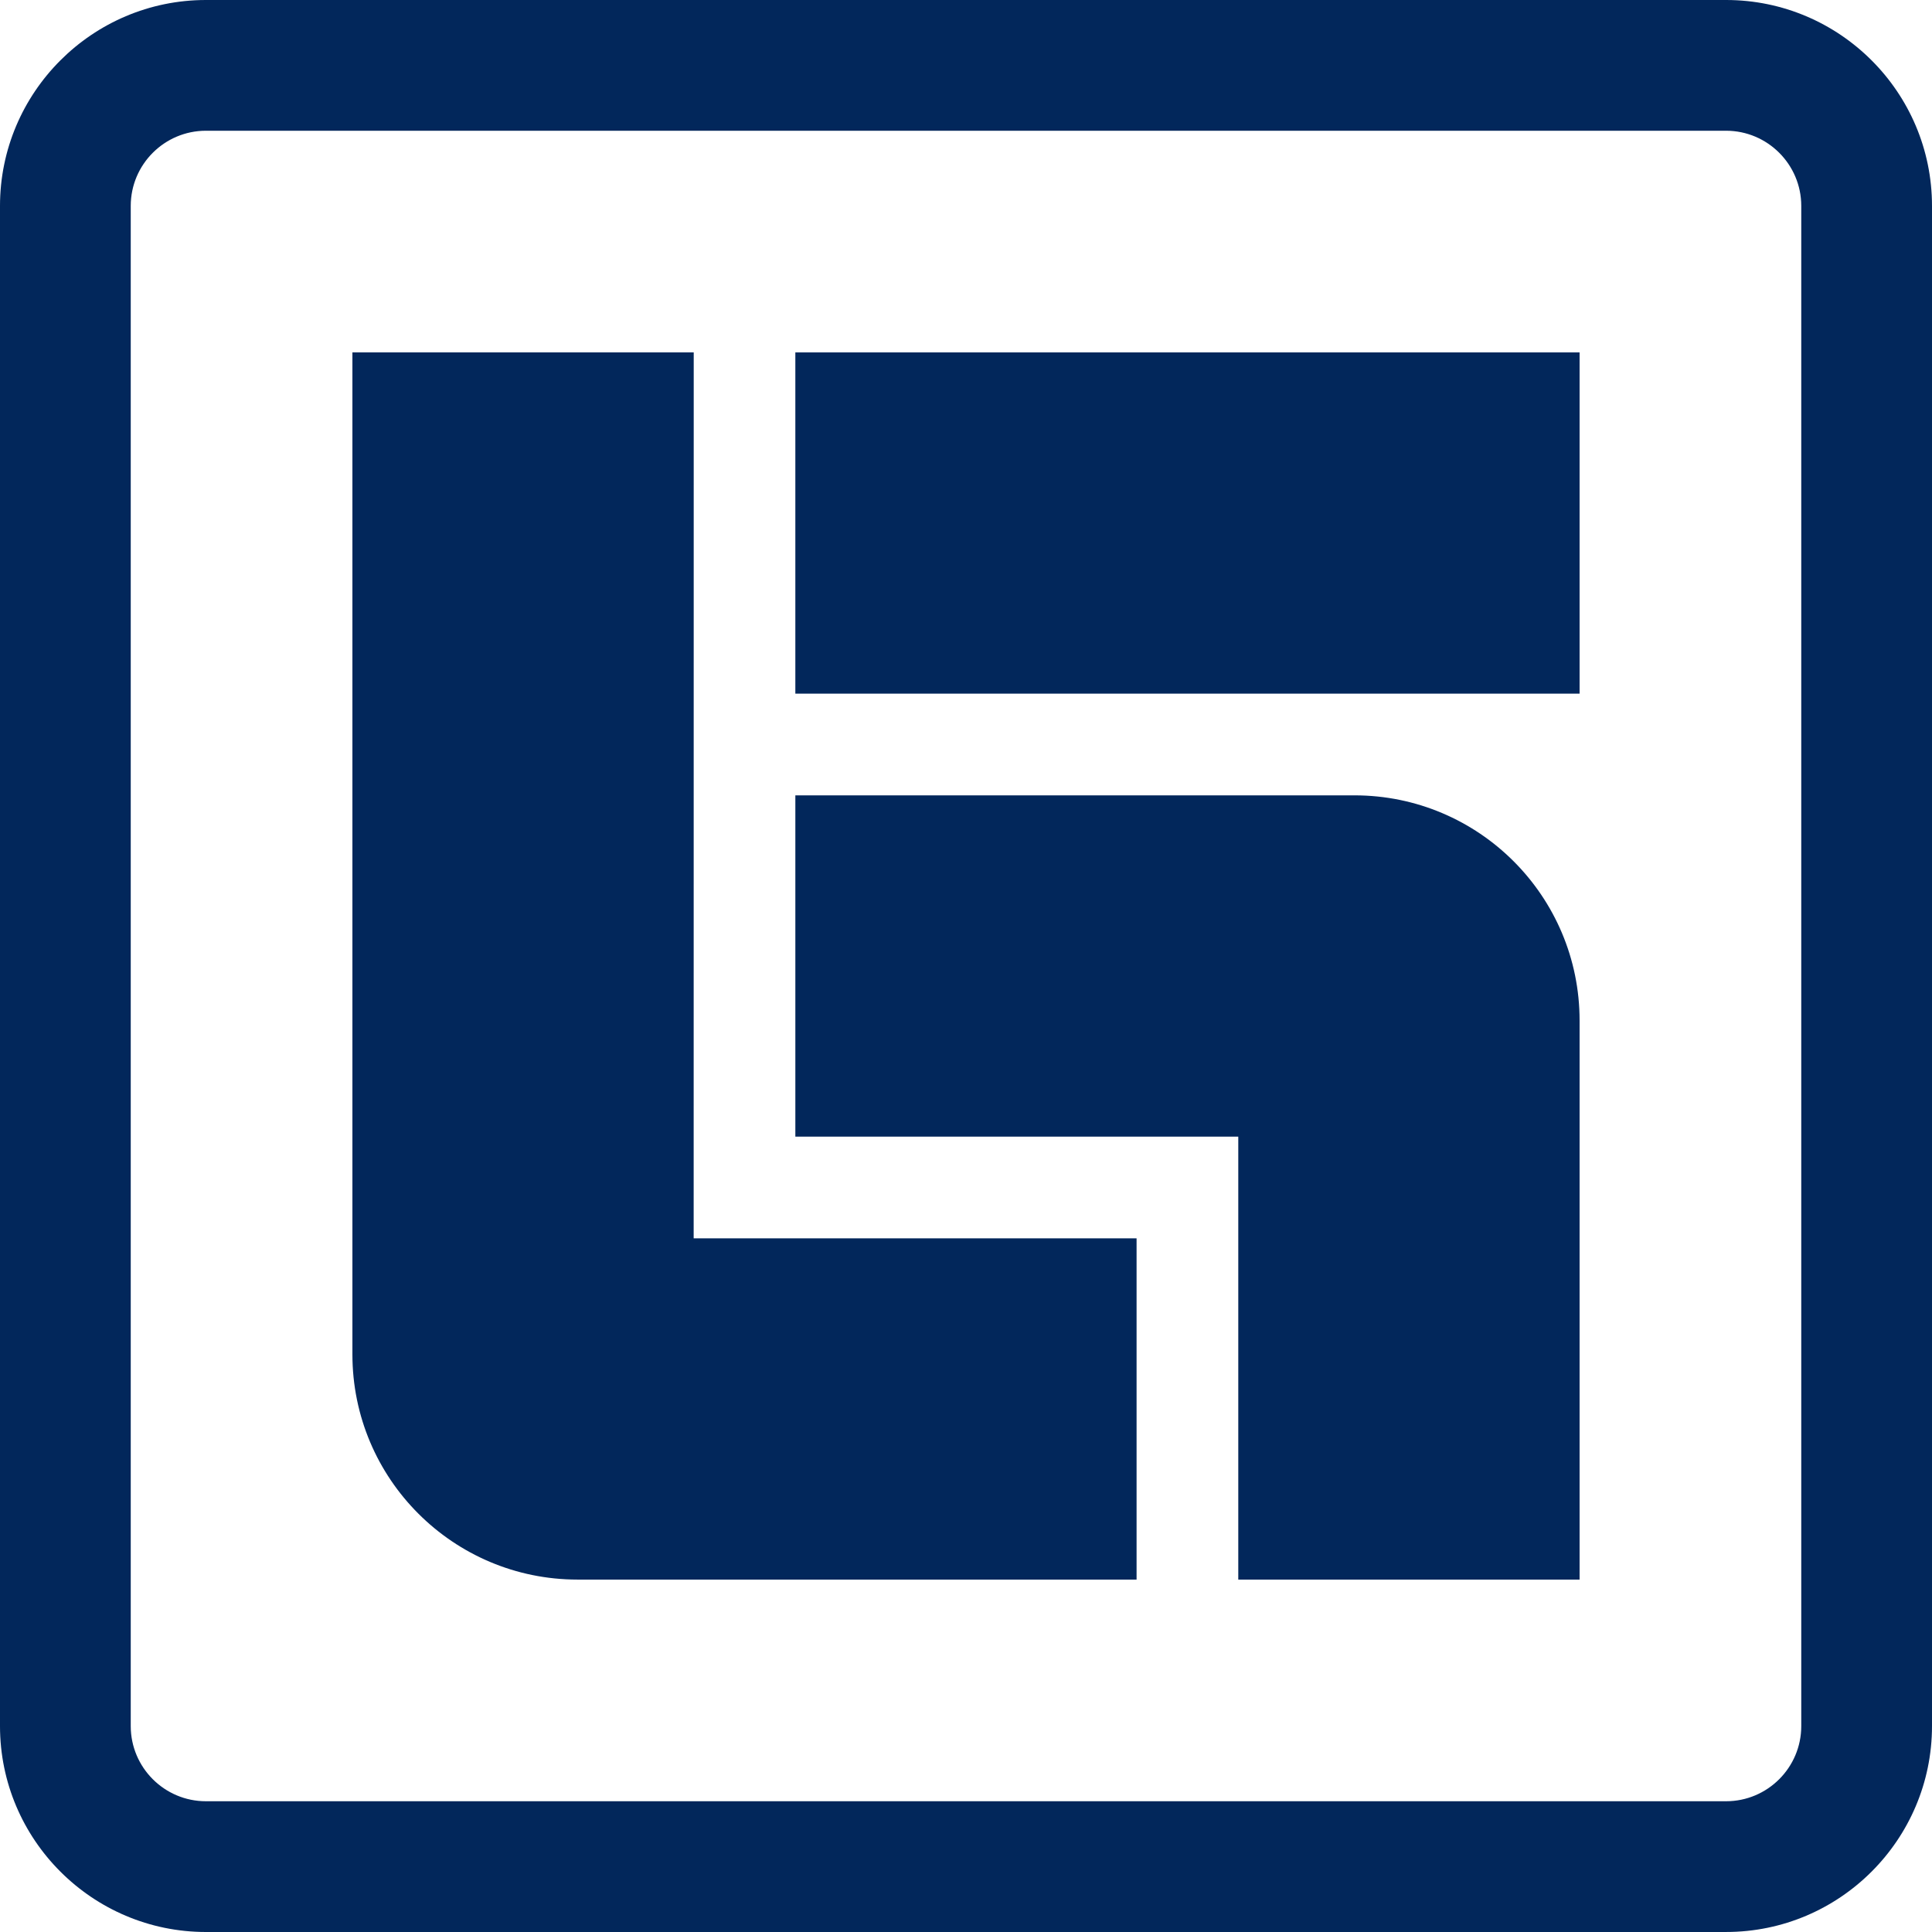
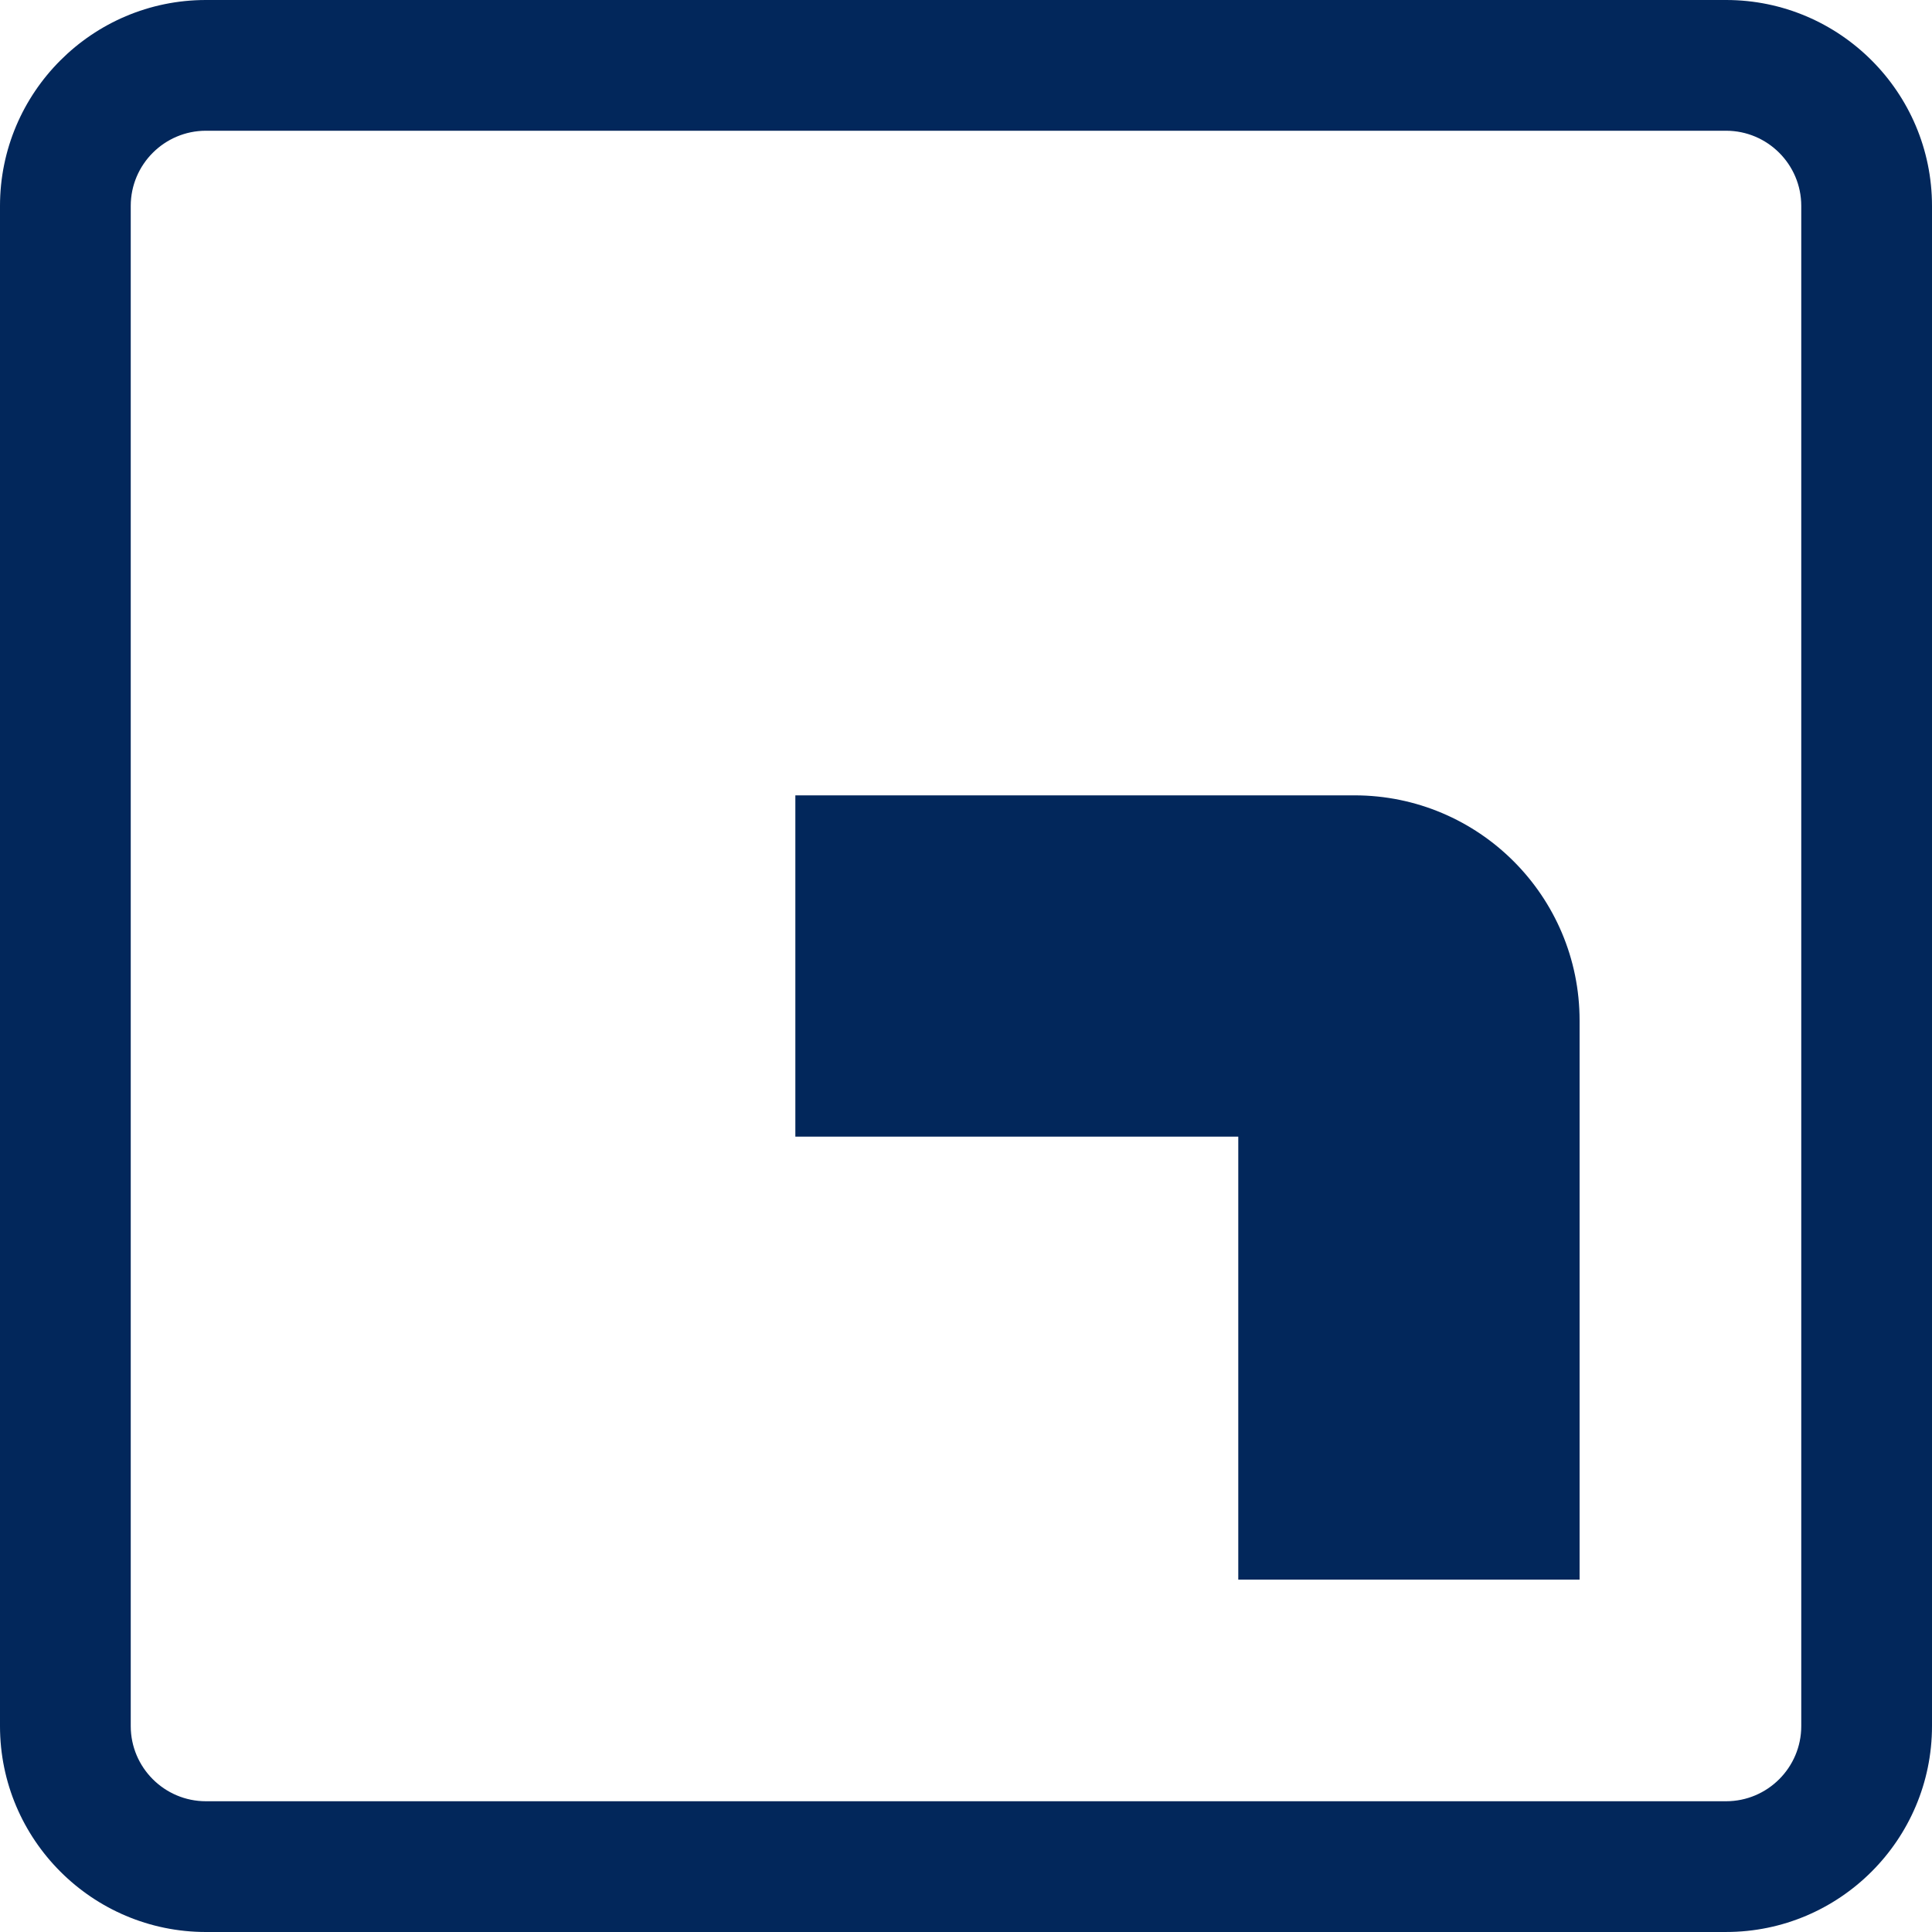
<svg xmlns="http://www.w3.org/2000/svg" id="Layer_2" data-name="Layer 2" viewBox="0 0 1259.92 1259.92">
  <defs>
    <style>      .cls-1 {        fill: #02275b;      }    </style>
  </defs>
  <g id="Layer_2-2" data-name="Layer 2">
    <g>
      <path class="cls-1" d="M1125.64,1259.92H134.29c-74.05,0-134.29-60.24-134.29-134.28V134.28C0,60.24,60.24,0,134.29,0h991.35c74.04,0,134.28,60.24,134.28,134.28v991.35c0,74.04-60.24,134.28-134.28,134.28ZM134.29,85.26c-27.03,0-49.03,21.99-49.03,49.02v991.35c0,27.03,21.99,49.02,49.03,49.02h991.35c27.03,0,49.02-21.99,49.02-49.02V134.28c0-27.03-21.99-49.02-49.02-49.02H134.29Z" />
-       <rect class="cls-1" x="518.67" y="229.82" width="511.43" height="222.53" />
-       <path class="cls-1" d="M741.2,807.56H452.36l.04-577.74H229.82V883.26c0,81.1,65.74,146.84,146.84,146.84h364.54v-222.53Z" />
      <path class="cls-1" d="M518.67,741.25h288.85v288.85h222.58v-364.59c0-81.1-65.74-146.84-146.84-146.84h-364.59v222.58Z" />
    </g>
  </g>
</svg>